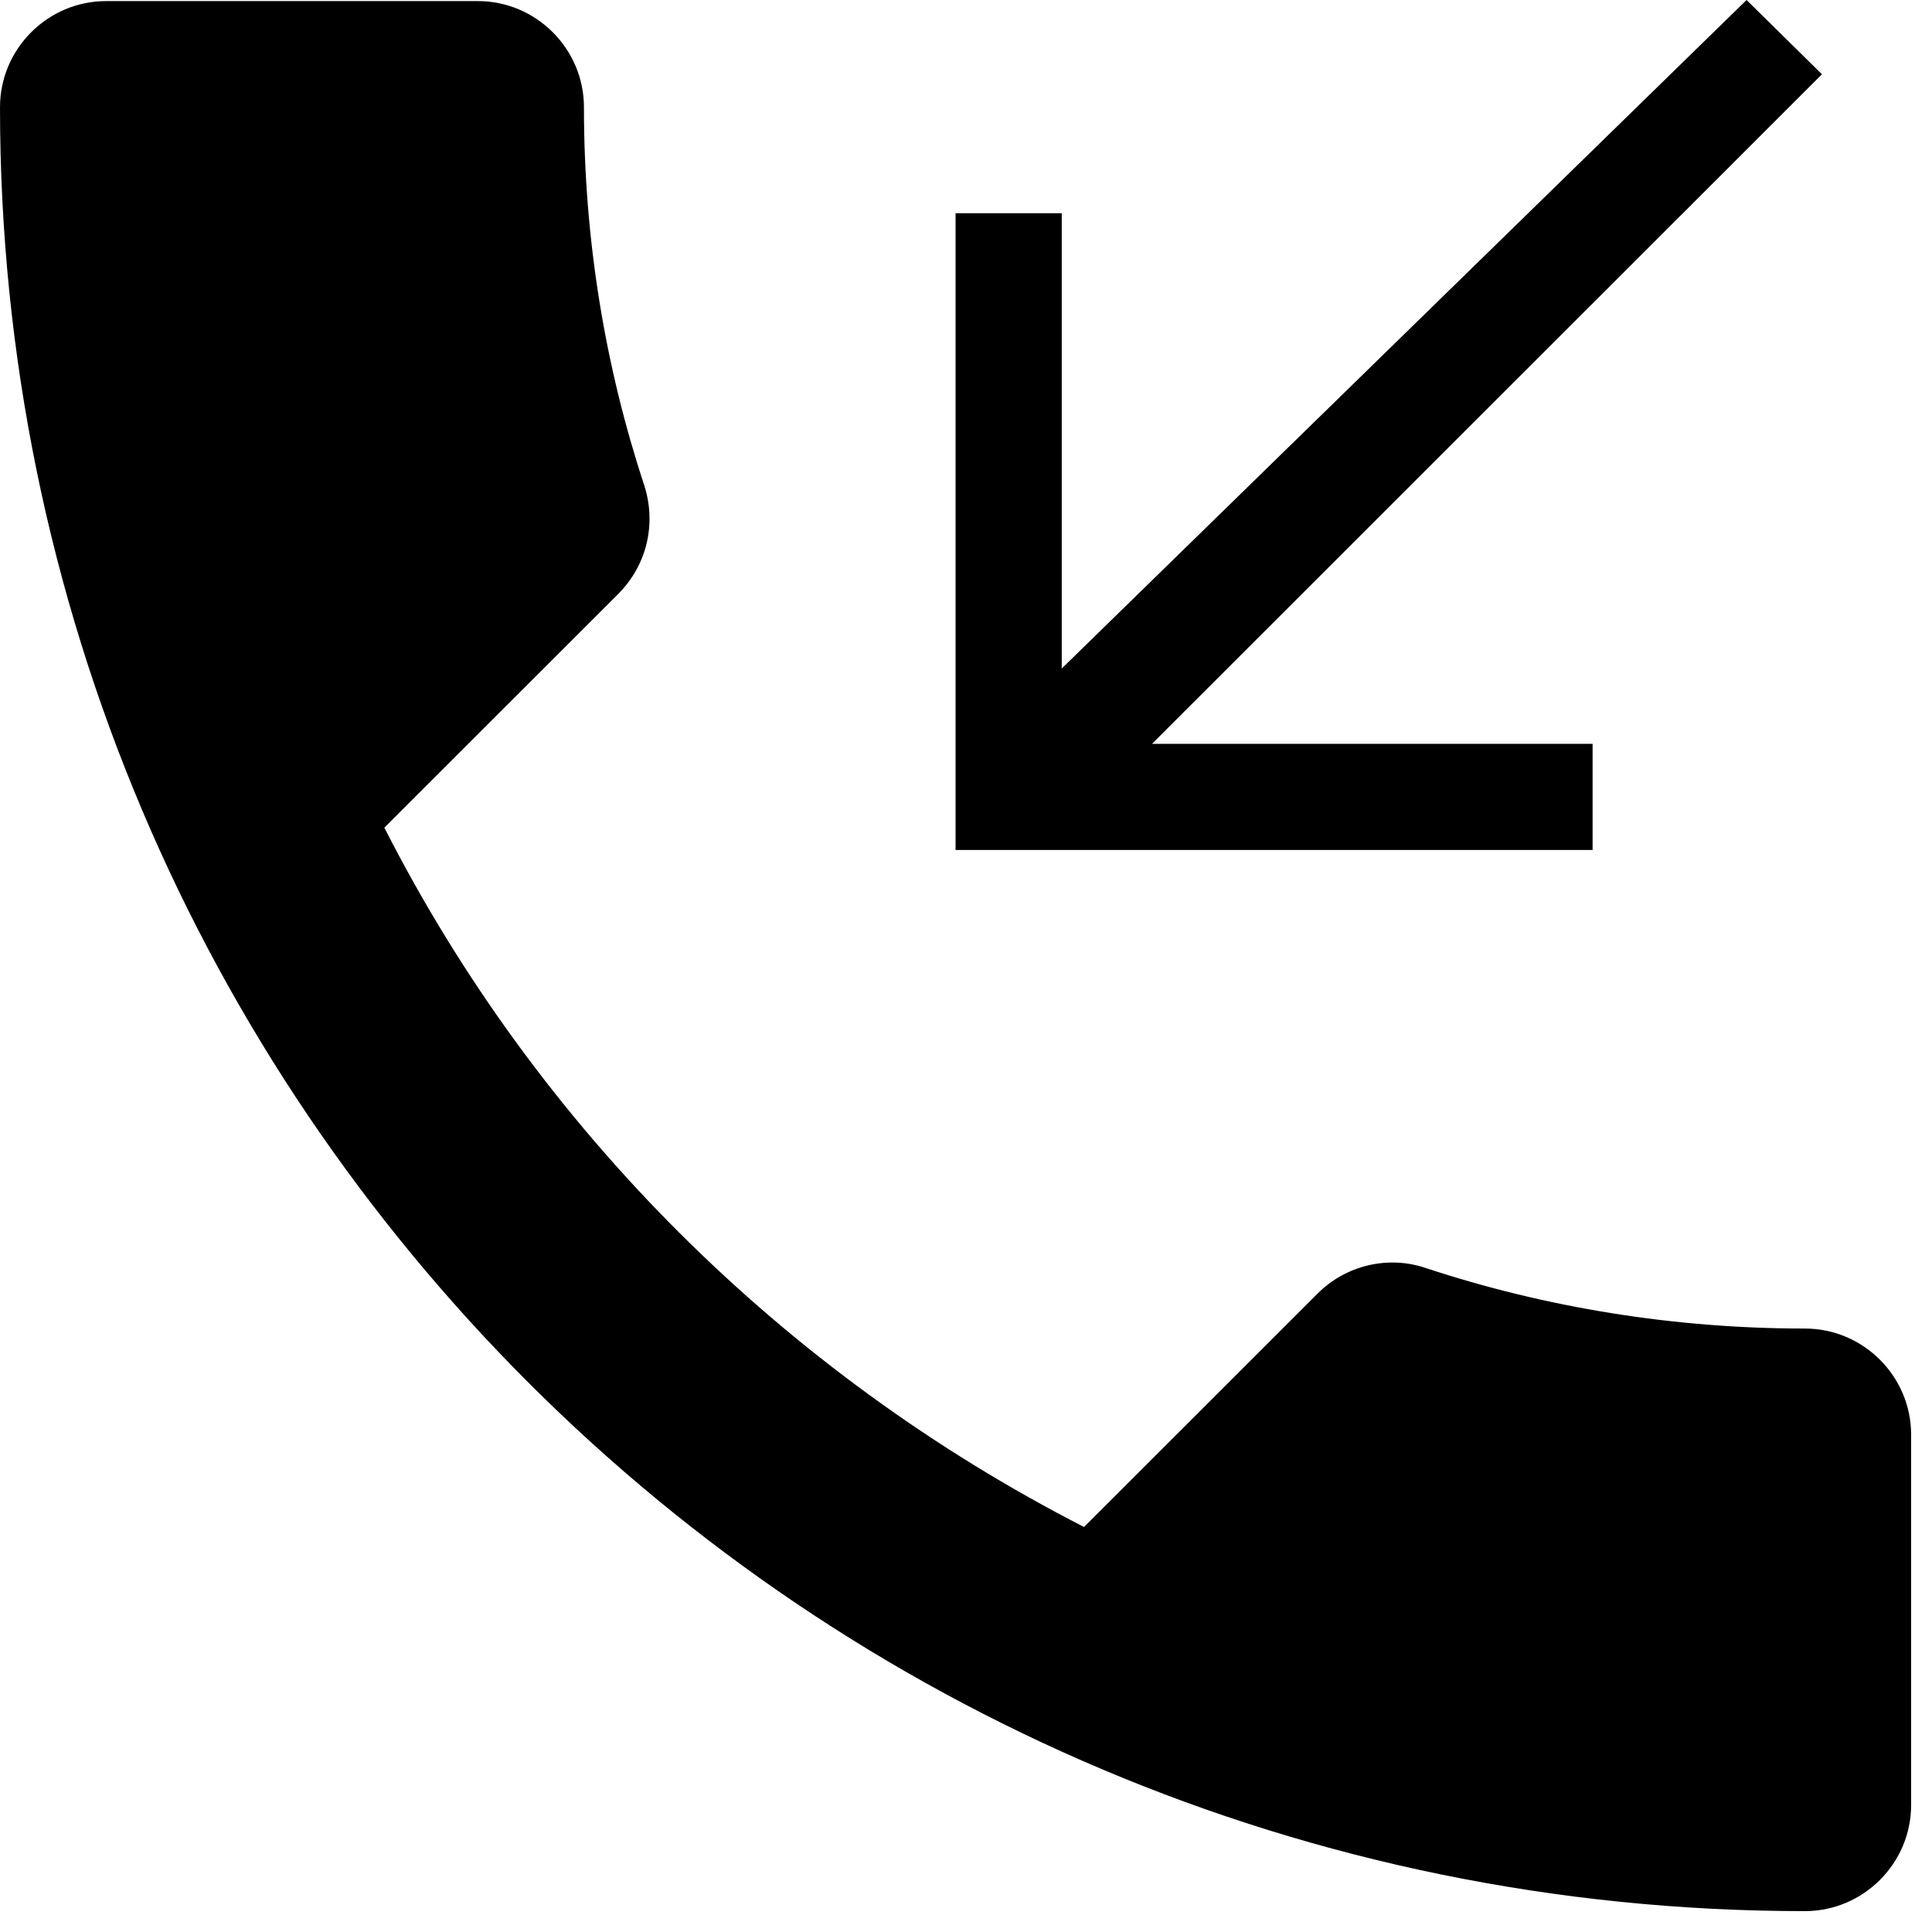
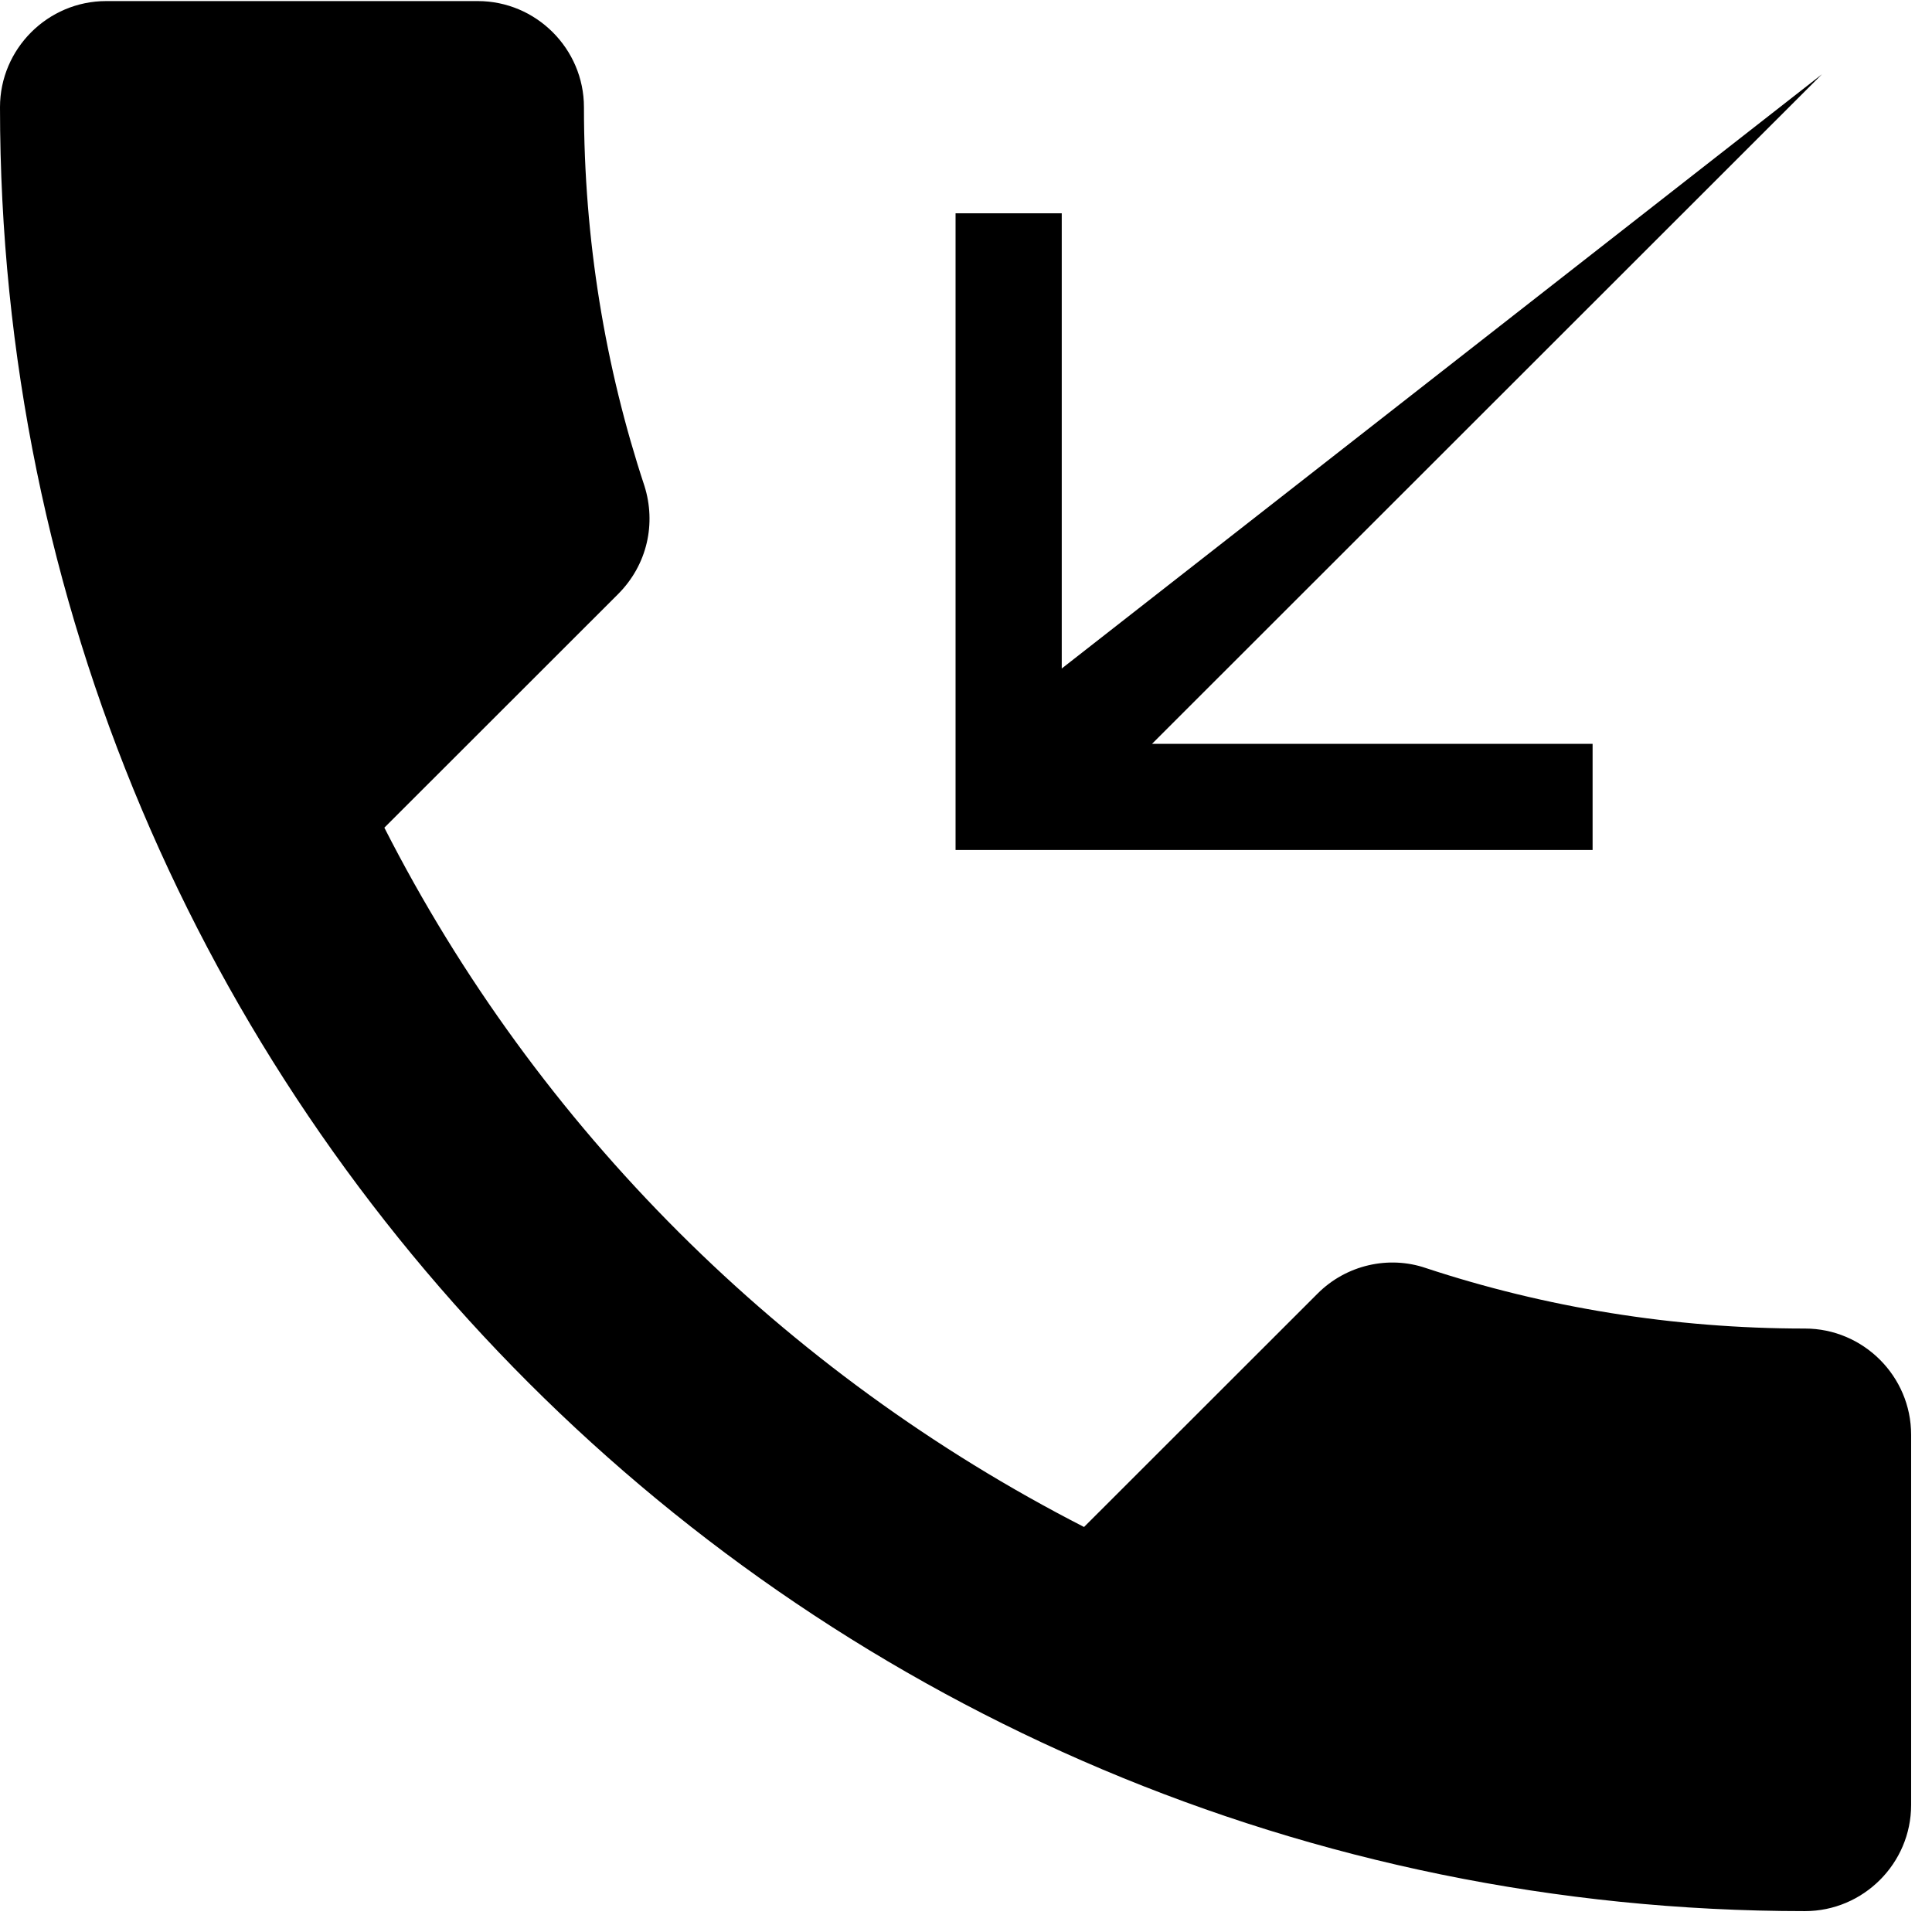
<svg xmlns="http://www.w3.org/2000/svg" width="52" height="52" viewBox="0 0 52 52" fill="none">
-   <path d="M10.345 22.277C14.46 30.36 21.09 36.958 29.177 41.099L35.464 34.816C36.235 34.044 37.378 33.787 38.378 34.13C41.579 35.187 45.037 35.758 48.58 35.758C50.152 35.758 51.438 37.043 51.438 38.614V48.582C51.438 50.153 50.152 51.438 48.58 51.438C21.747 51.438 0 29.703 0 2.885C0 1.314 1.286 0.029 2.858 0.029H12.86C14.431 0.029 15.717 1.314 15.717 2.885C15.717 6.455 16.289 9.882 17.346 13.081C17.66 14.081 17.432 15.194 16.632 15.994L10.345 22.277ZM49.038 1.999L47.009 0L28.577 17.993V5.741H25.719V22.877H42.865V20.021H31.006L49.038 1.999Z" fill="black" />
+   <path d="M10.345 22.277C14.46 30.36 21.09 36.958 29.177 41.099L35.464 34.816C36.235 34.044 37.378 33.787 38.378 34.13C41.579 35.187 45.037 35.758 48.58 35.758C50.152 35.758 51.438 37.043 51.438 38.614V48.582C51.438 50.153 50.152 51.438 48.58 51.438C21.747 51.438 0 29.703 0 2.885C0 1.314 1.286 0.029 2.858 0.029H12.86C14.431 0.029 15.717 1.314 15.717 2.885C15.717 6.455 16.289 9.882 17.346 13.081C17.66 14.081 17.432 15.194 16.632 15.994L10.345 22.277ZM49.038 1.999L28.577 17.993V5.741H25.719V22.877H42.865V20.021H31.006L49.038 1.999Z" fill="black" />
</svg>